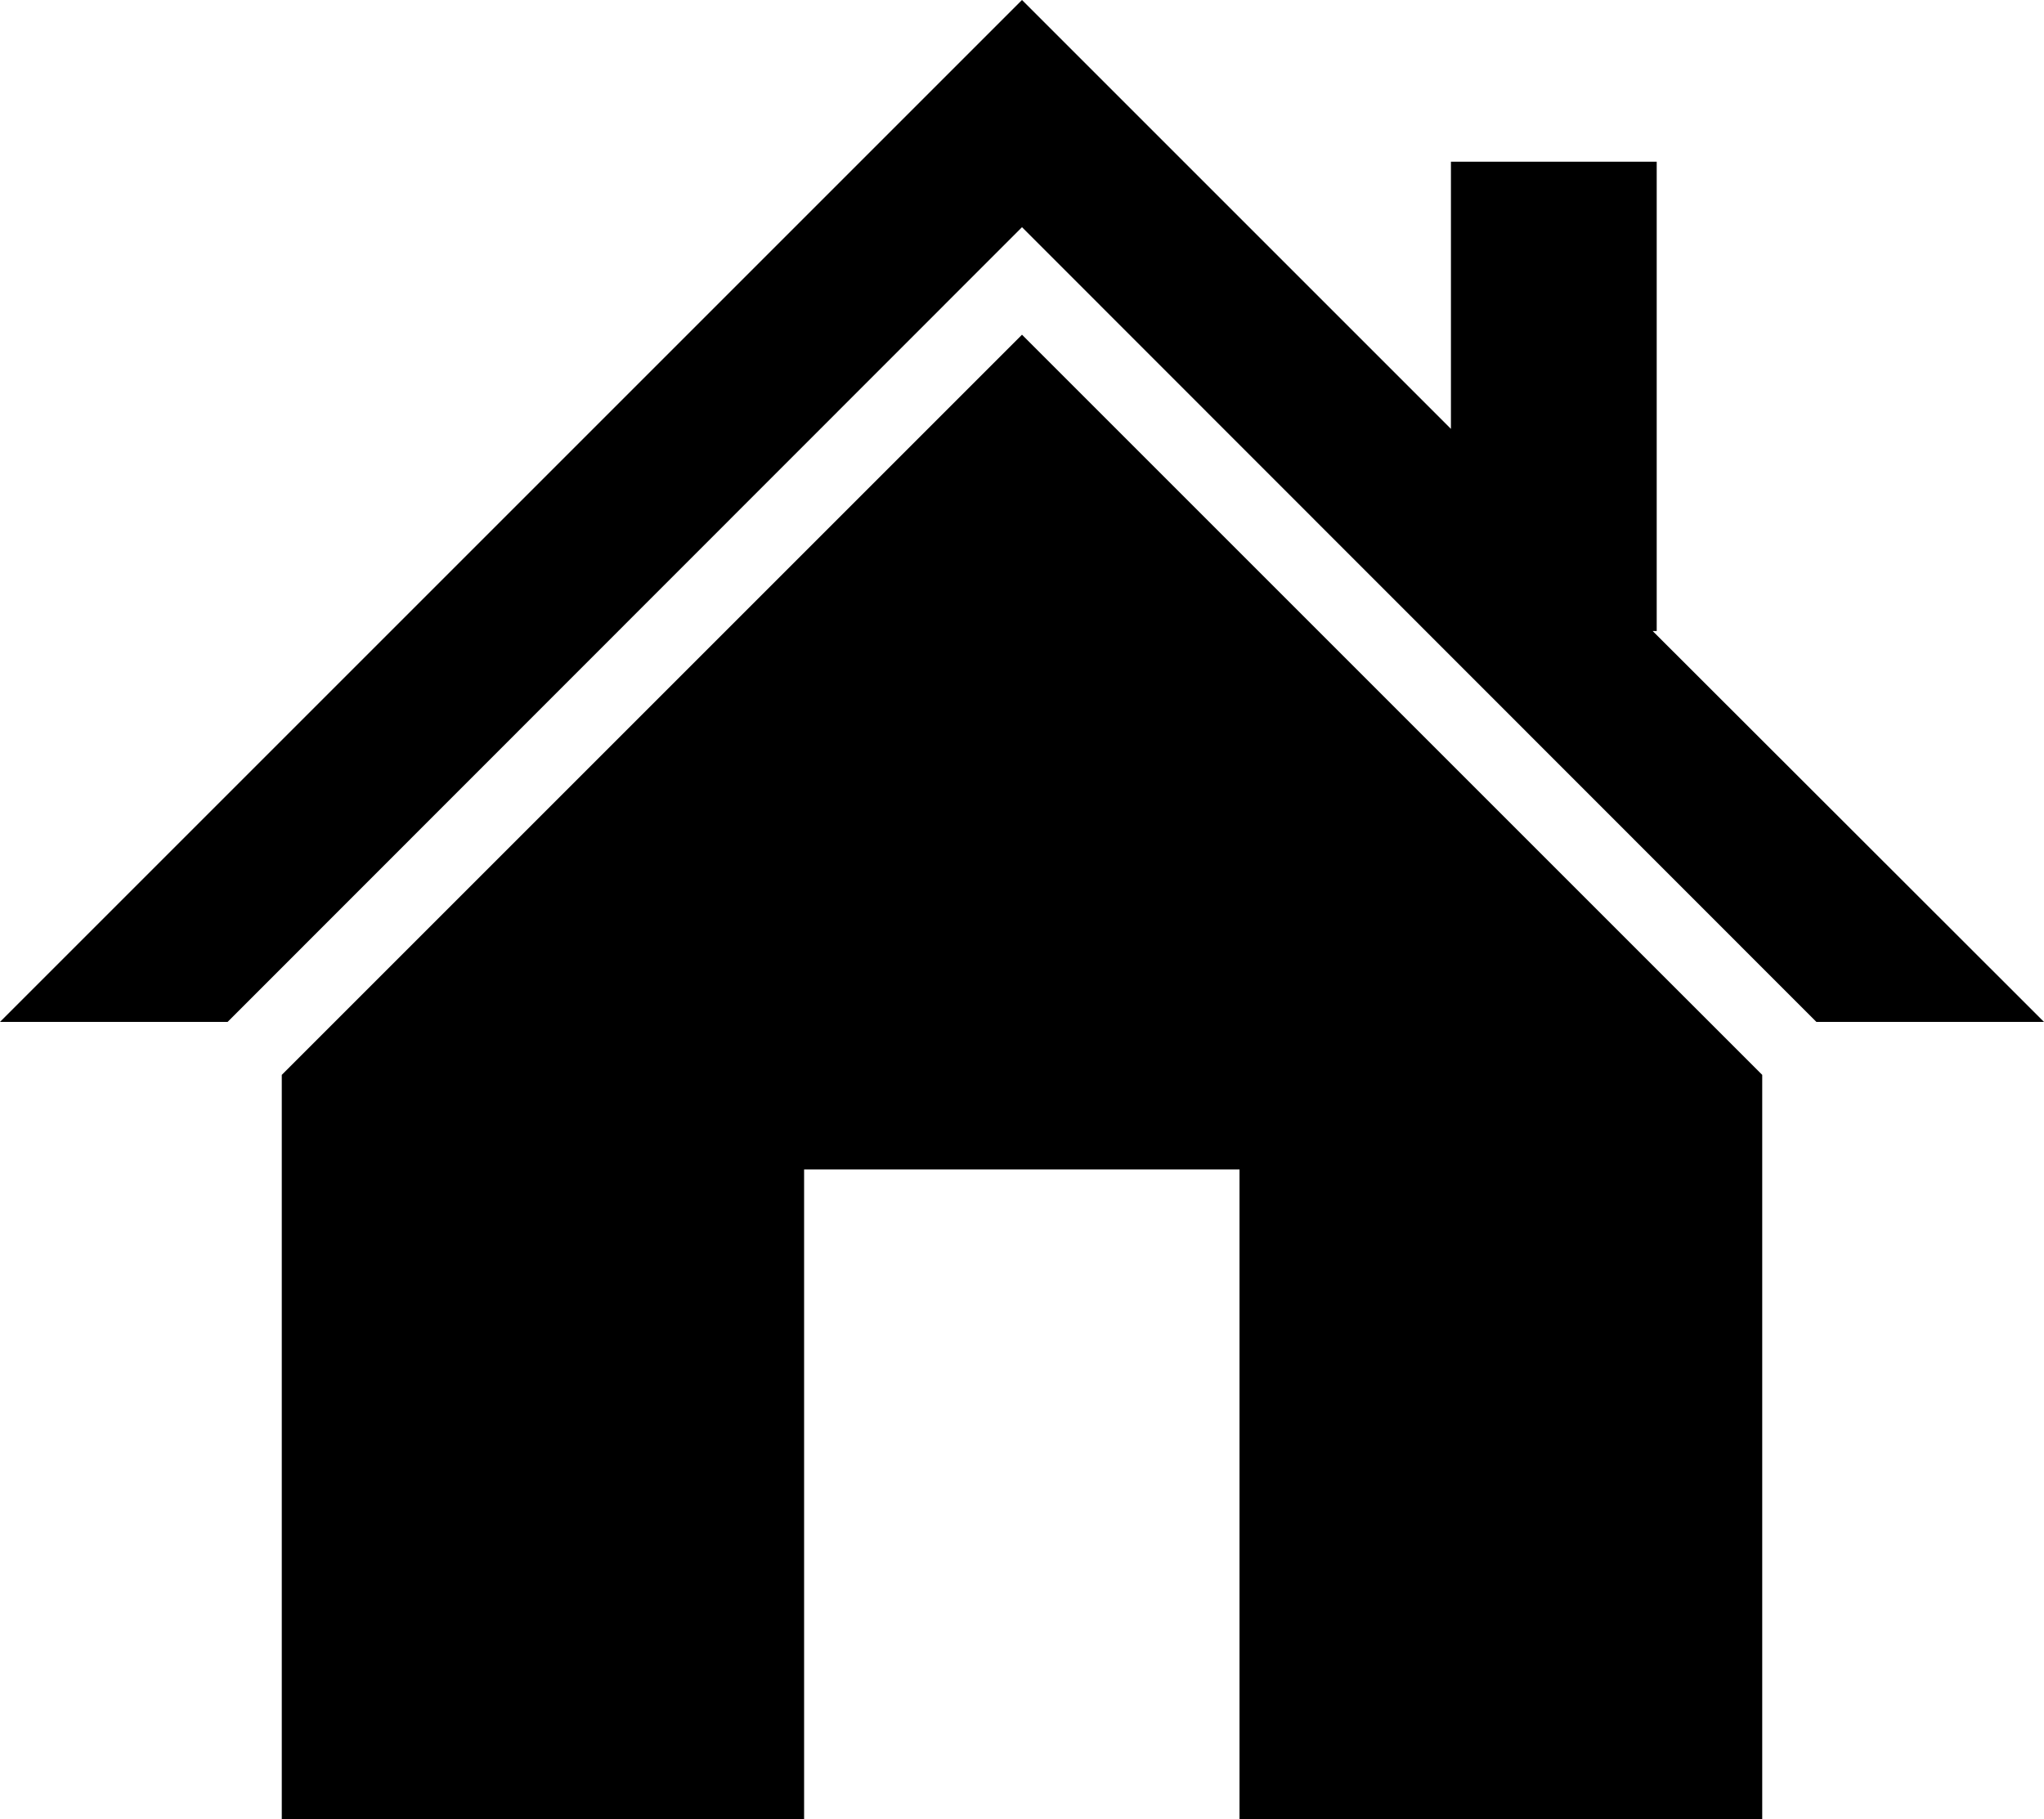
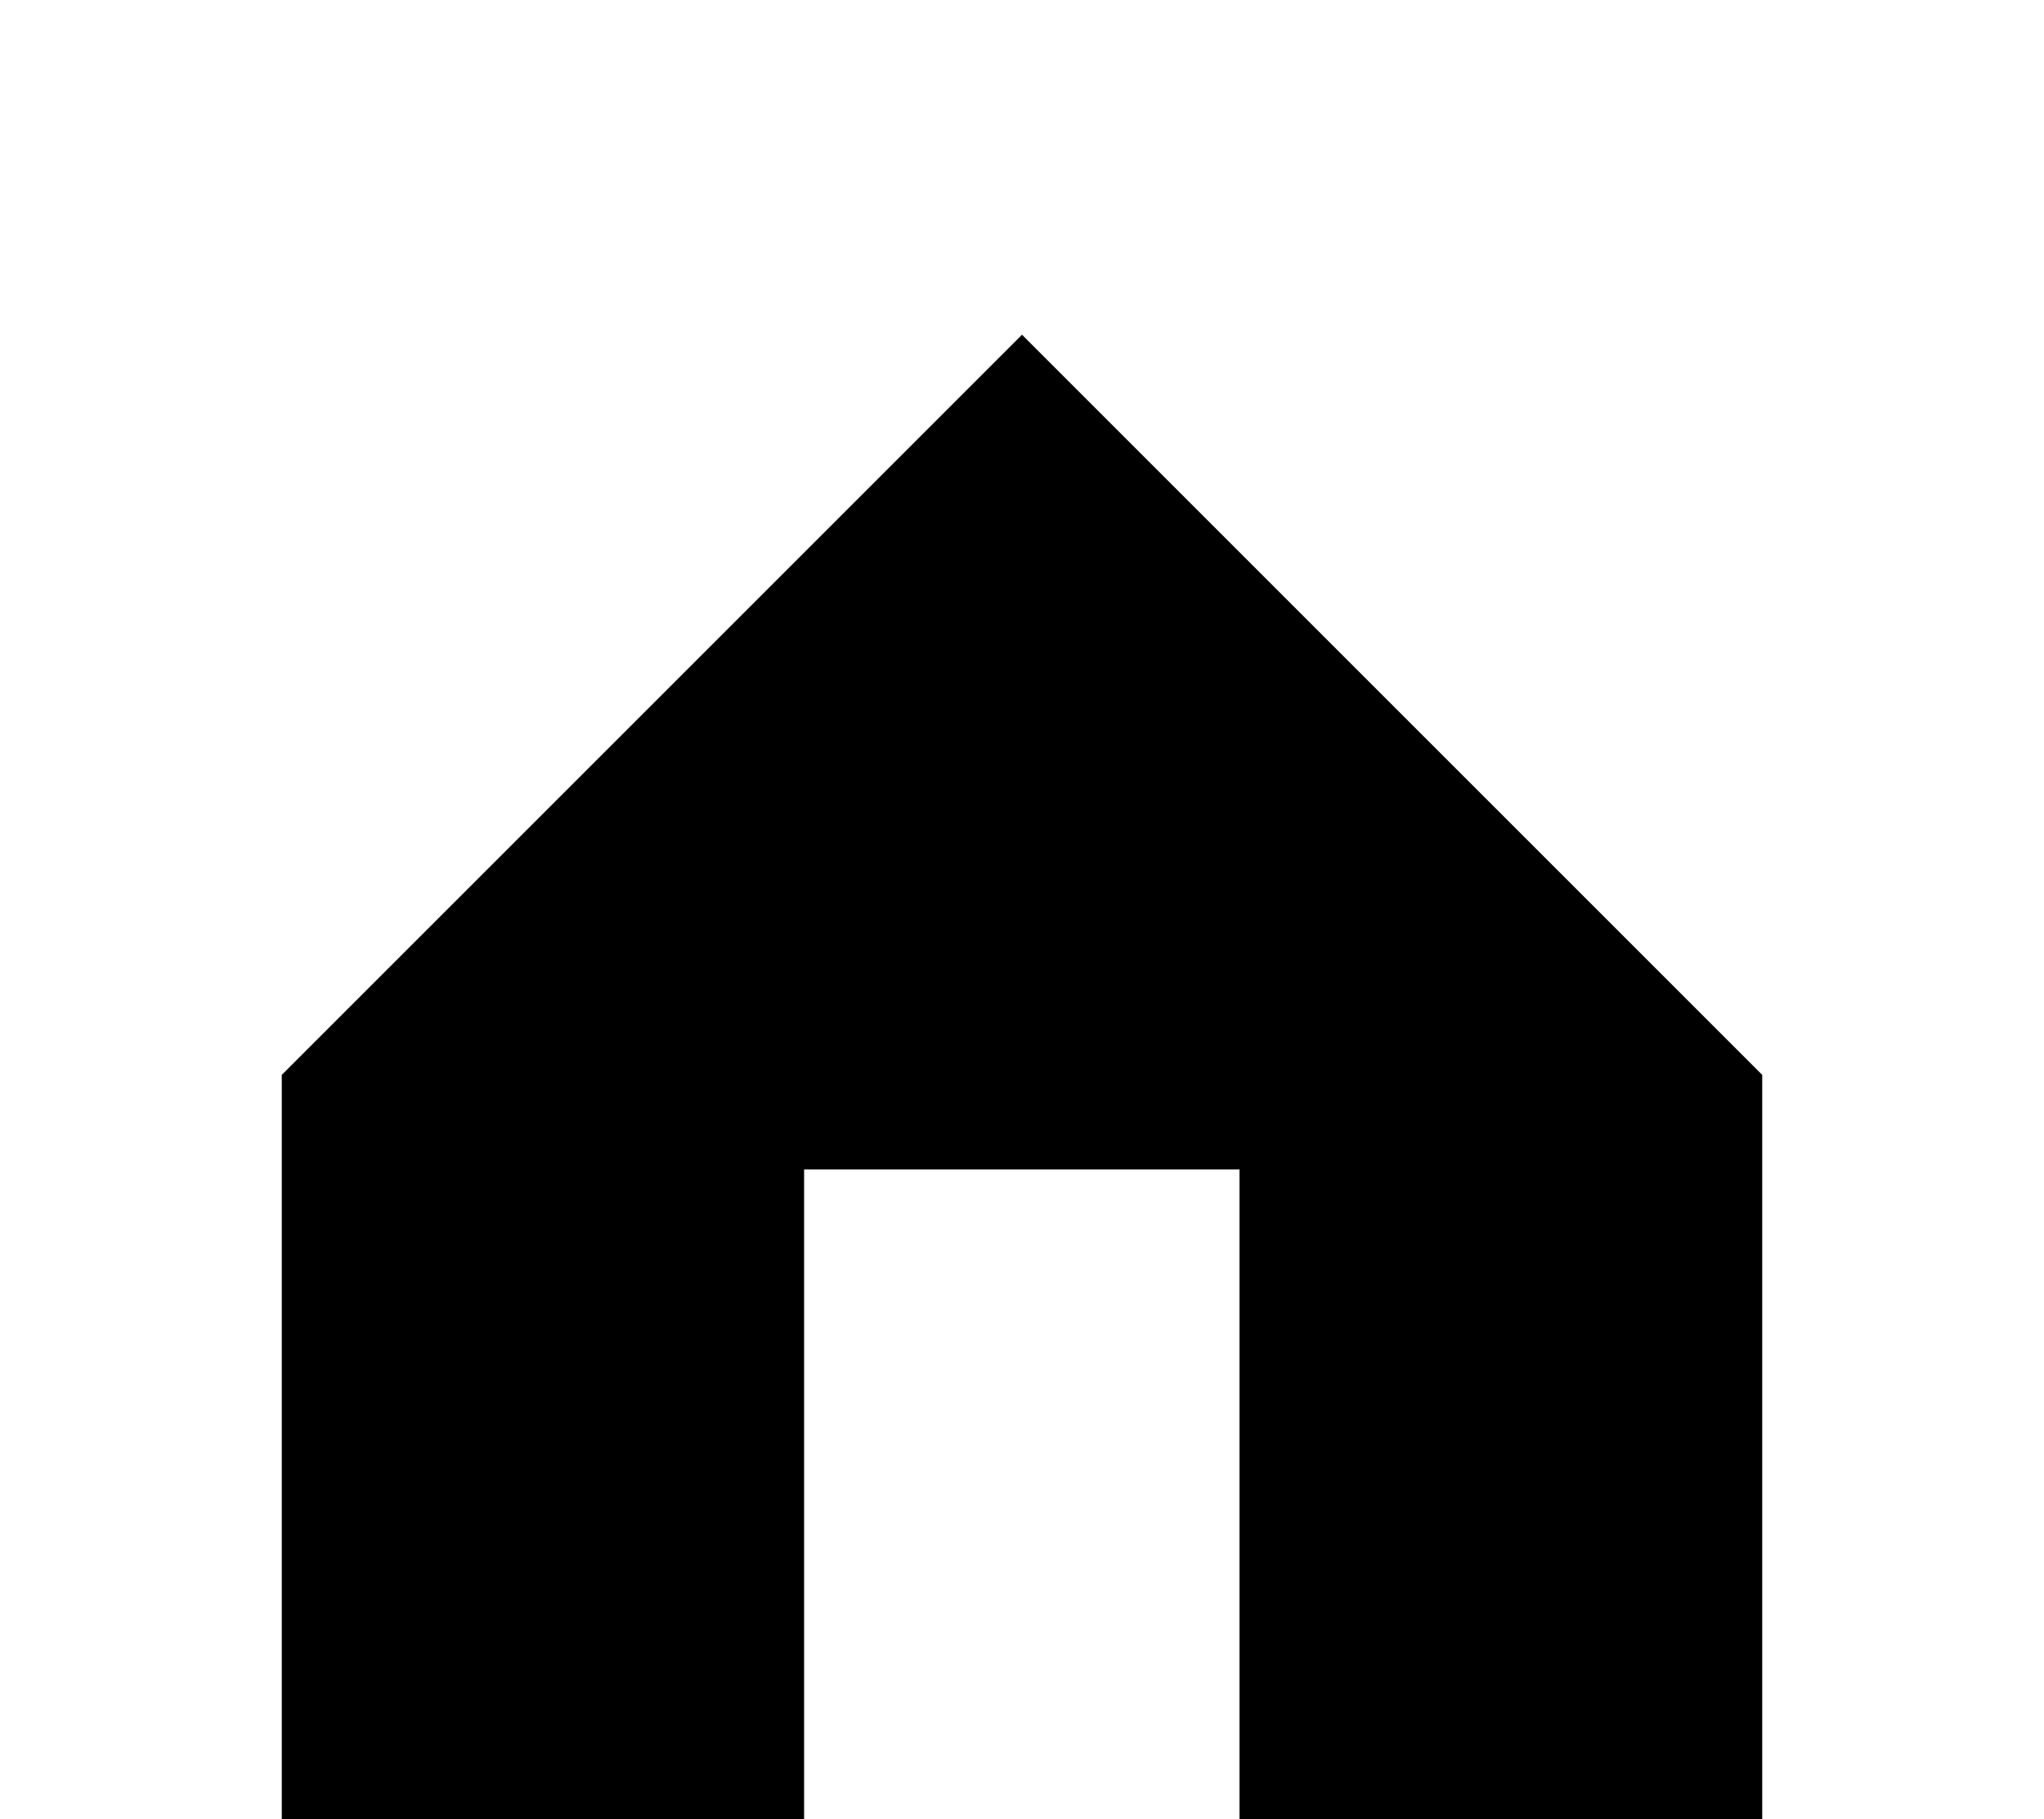
<svg xmlns="http://www.w3.org/2000/svg" id="ステップのコピー" viewBox="0 0 50.56 45">
  <g>
-     <polygon points="40.88 15.61 40.98 15.61 40.98 4 35.89 4 35.89 10.61 25.28 0 0 25.28 5.63 25.28 25.28 5.62 44.93 25.28 50.56 25.28 40.88 15.61" />
    <polygon points="6.97 26.59 6.97 45 19.89 45 19.89 28.93 30.66 28.93 30.66 45 43.59 45 43.59 26.59 25.28 8.28 6.97 26.59" />
  </g>
</svg>